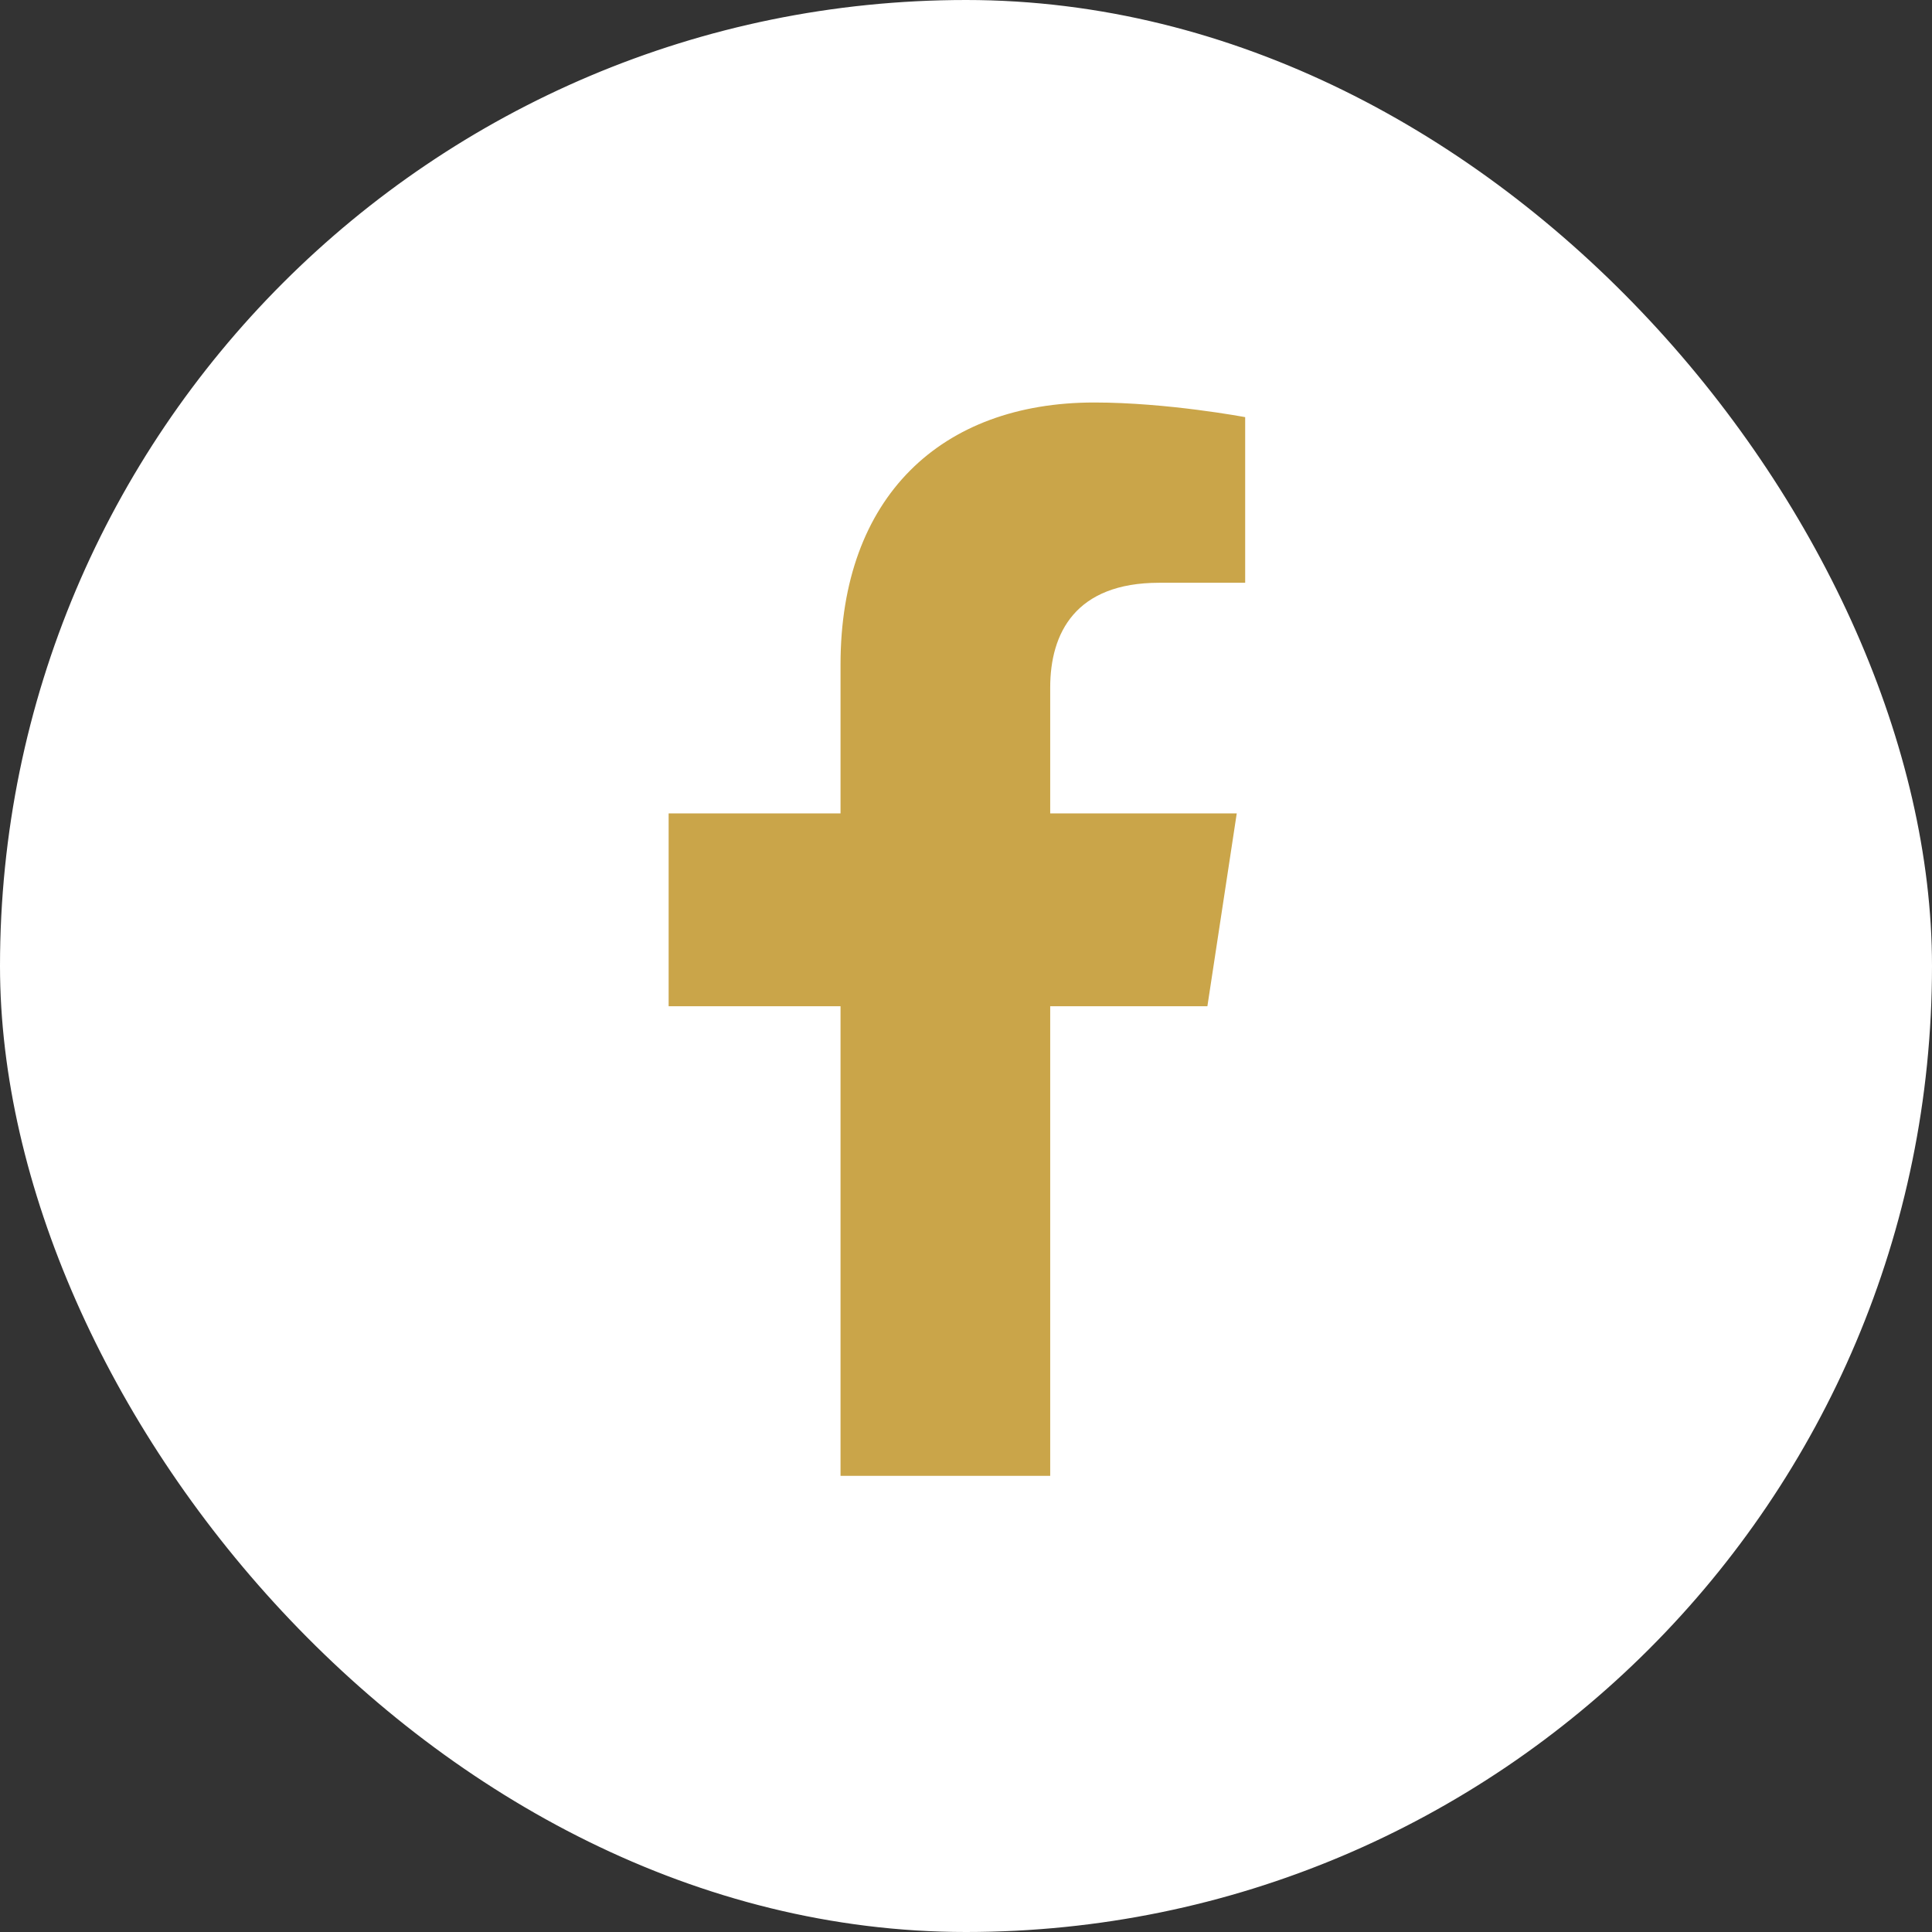
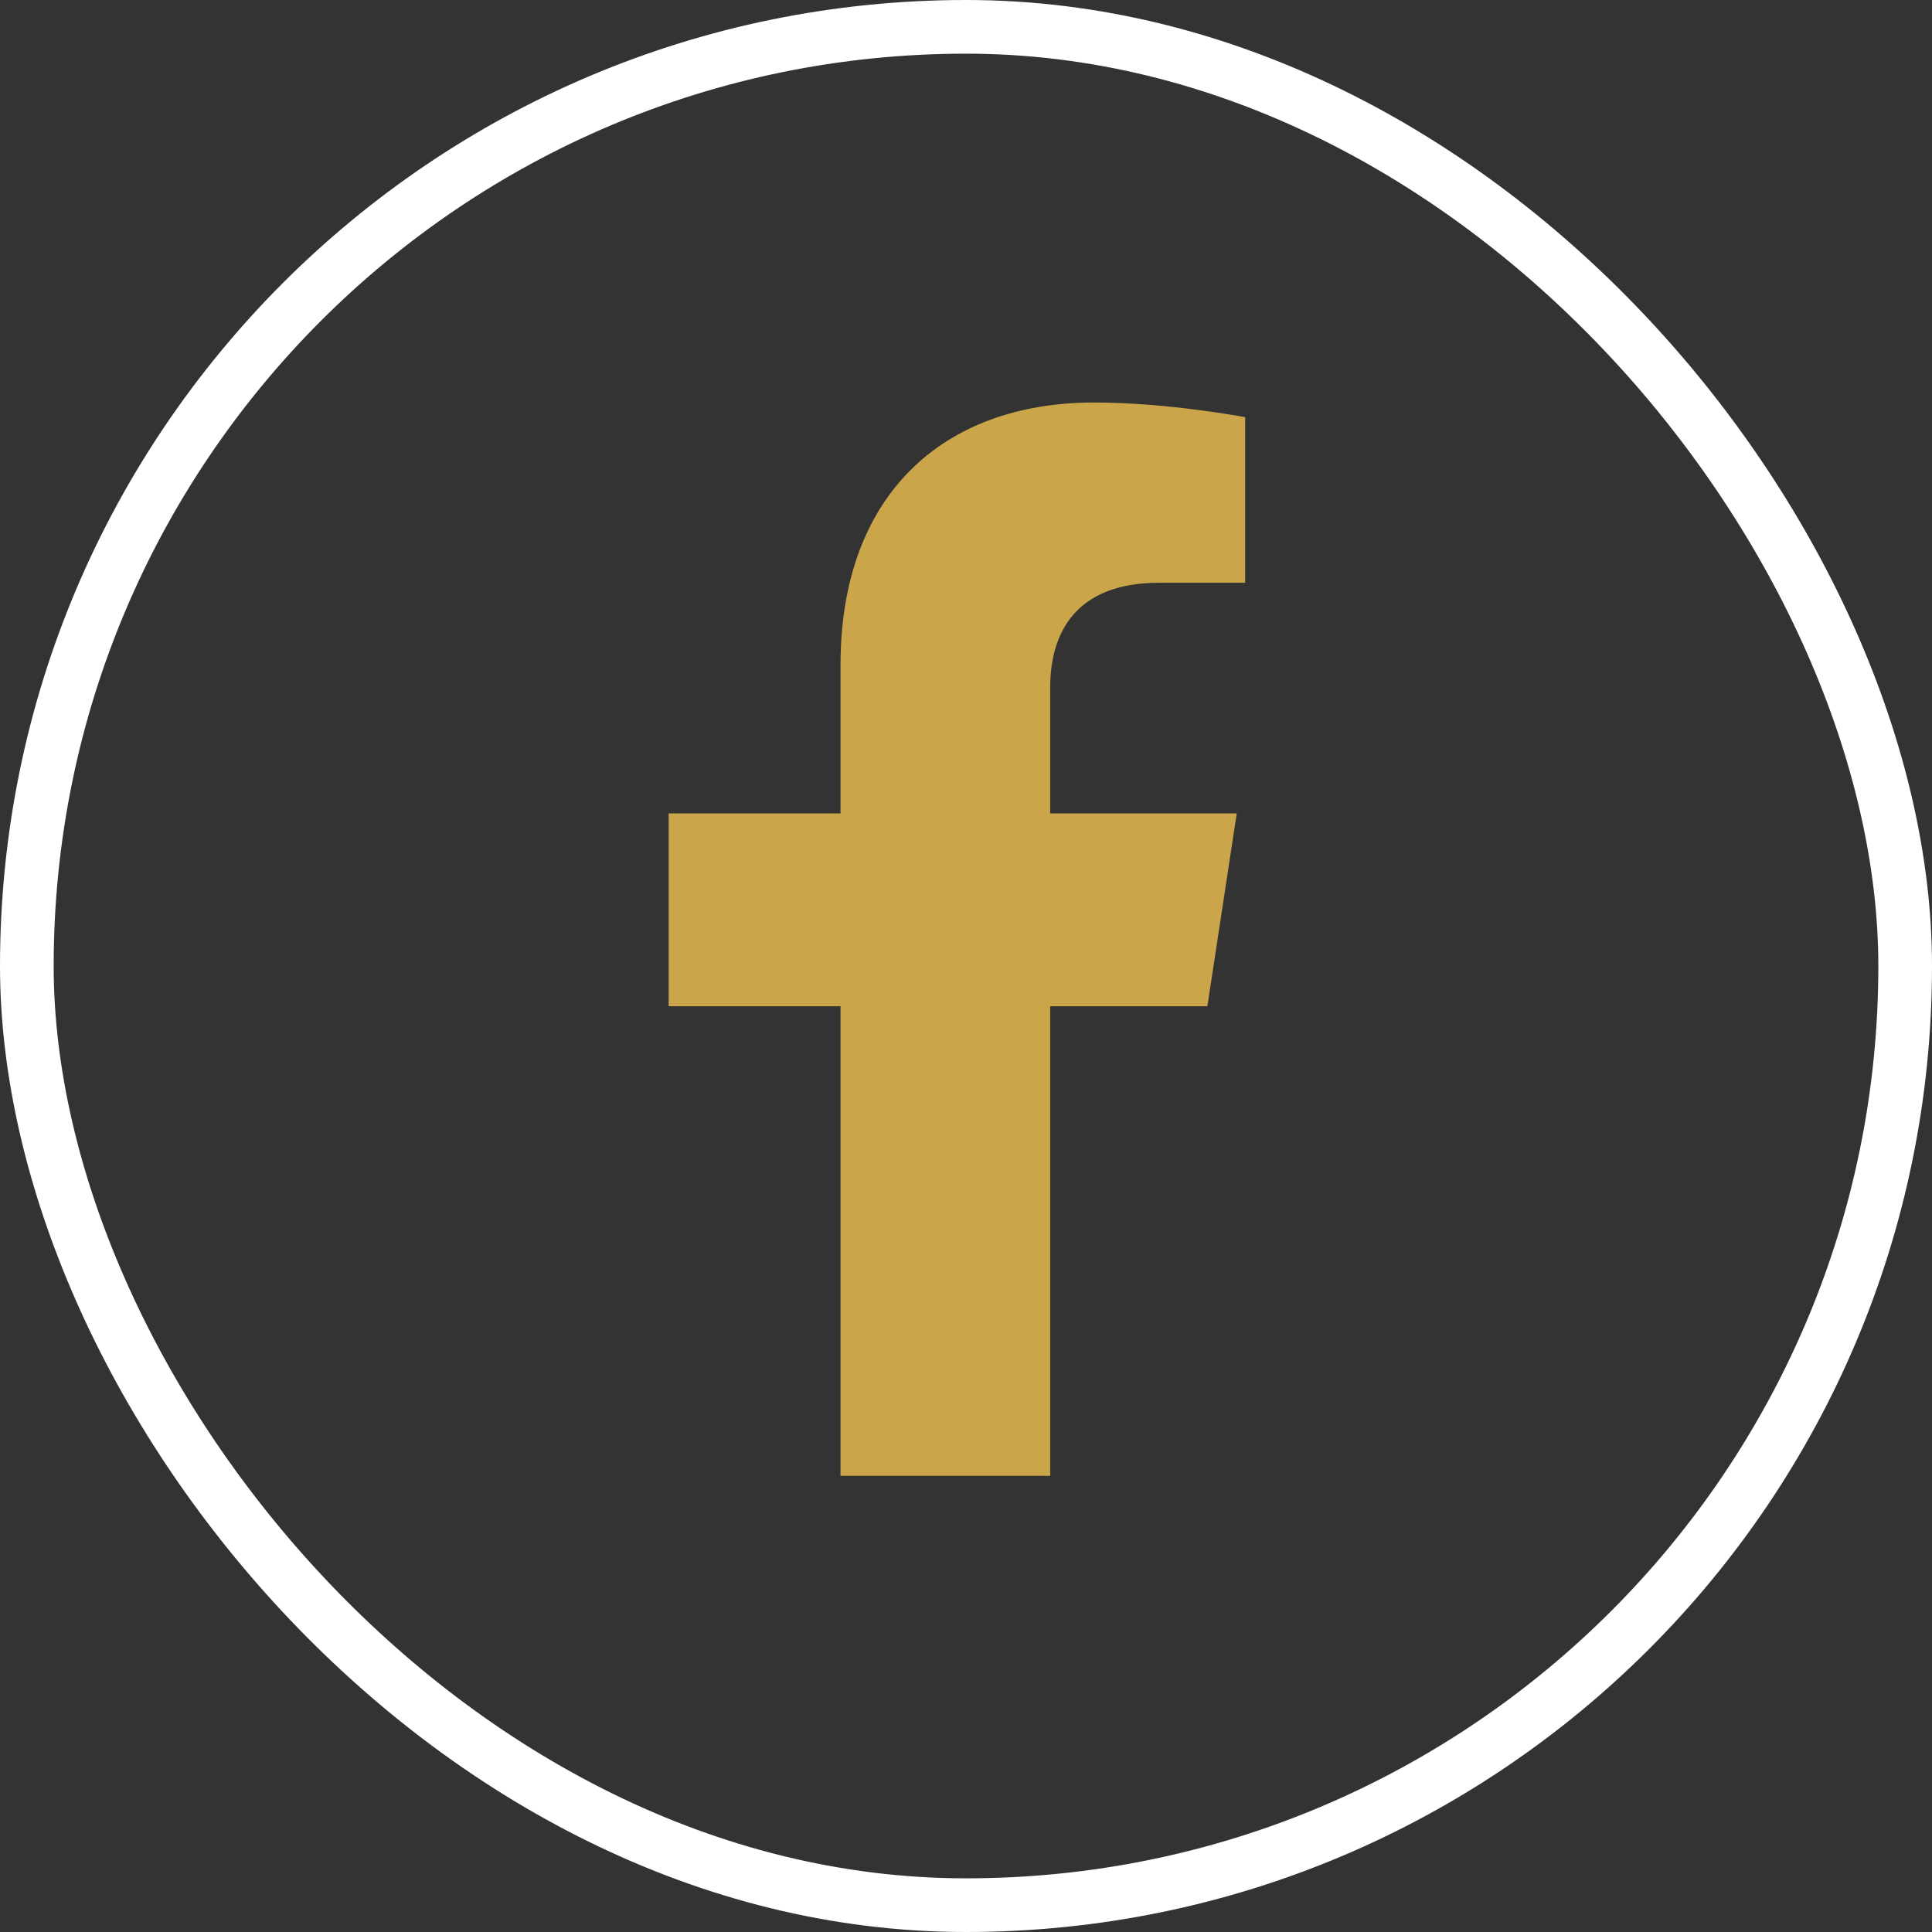
<svg xmlns="http://www.w3.org/2000/svg" width="36" height="36" viewBox="0 0 36 36" fill="none">
  <rect x="0" y="0" width="36" height="36" fill="#333333" stroke="none" />
-   <rect x="0.5" y="0.5" width="35" height="35" rx="17.5" fill="white" />
  <path d="M22.498 18.75H19.569V27.5H15.662V18.75H12.459V15.156H15.662V12.383C15.662 9.258 17.538 7.5 20.389 7.5C21.756 7.5 23.202 7.773 23.202 7.773V10.859H21.6C20.038 10.859 19.569 11.797 19.569 12.812V15.156H23.045L22.498 18.75Z" fill="#CAA549" />
  <rect x="0.5" y="0.5" width="35" height="35" rx="17.5" stroke="white" />
</svg>